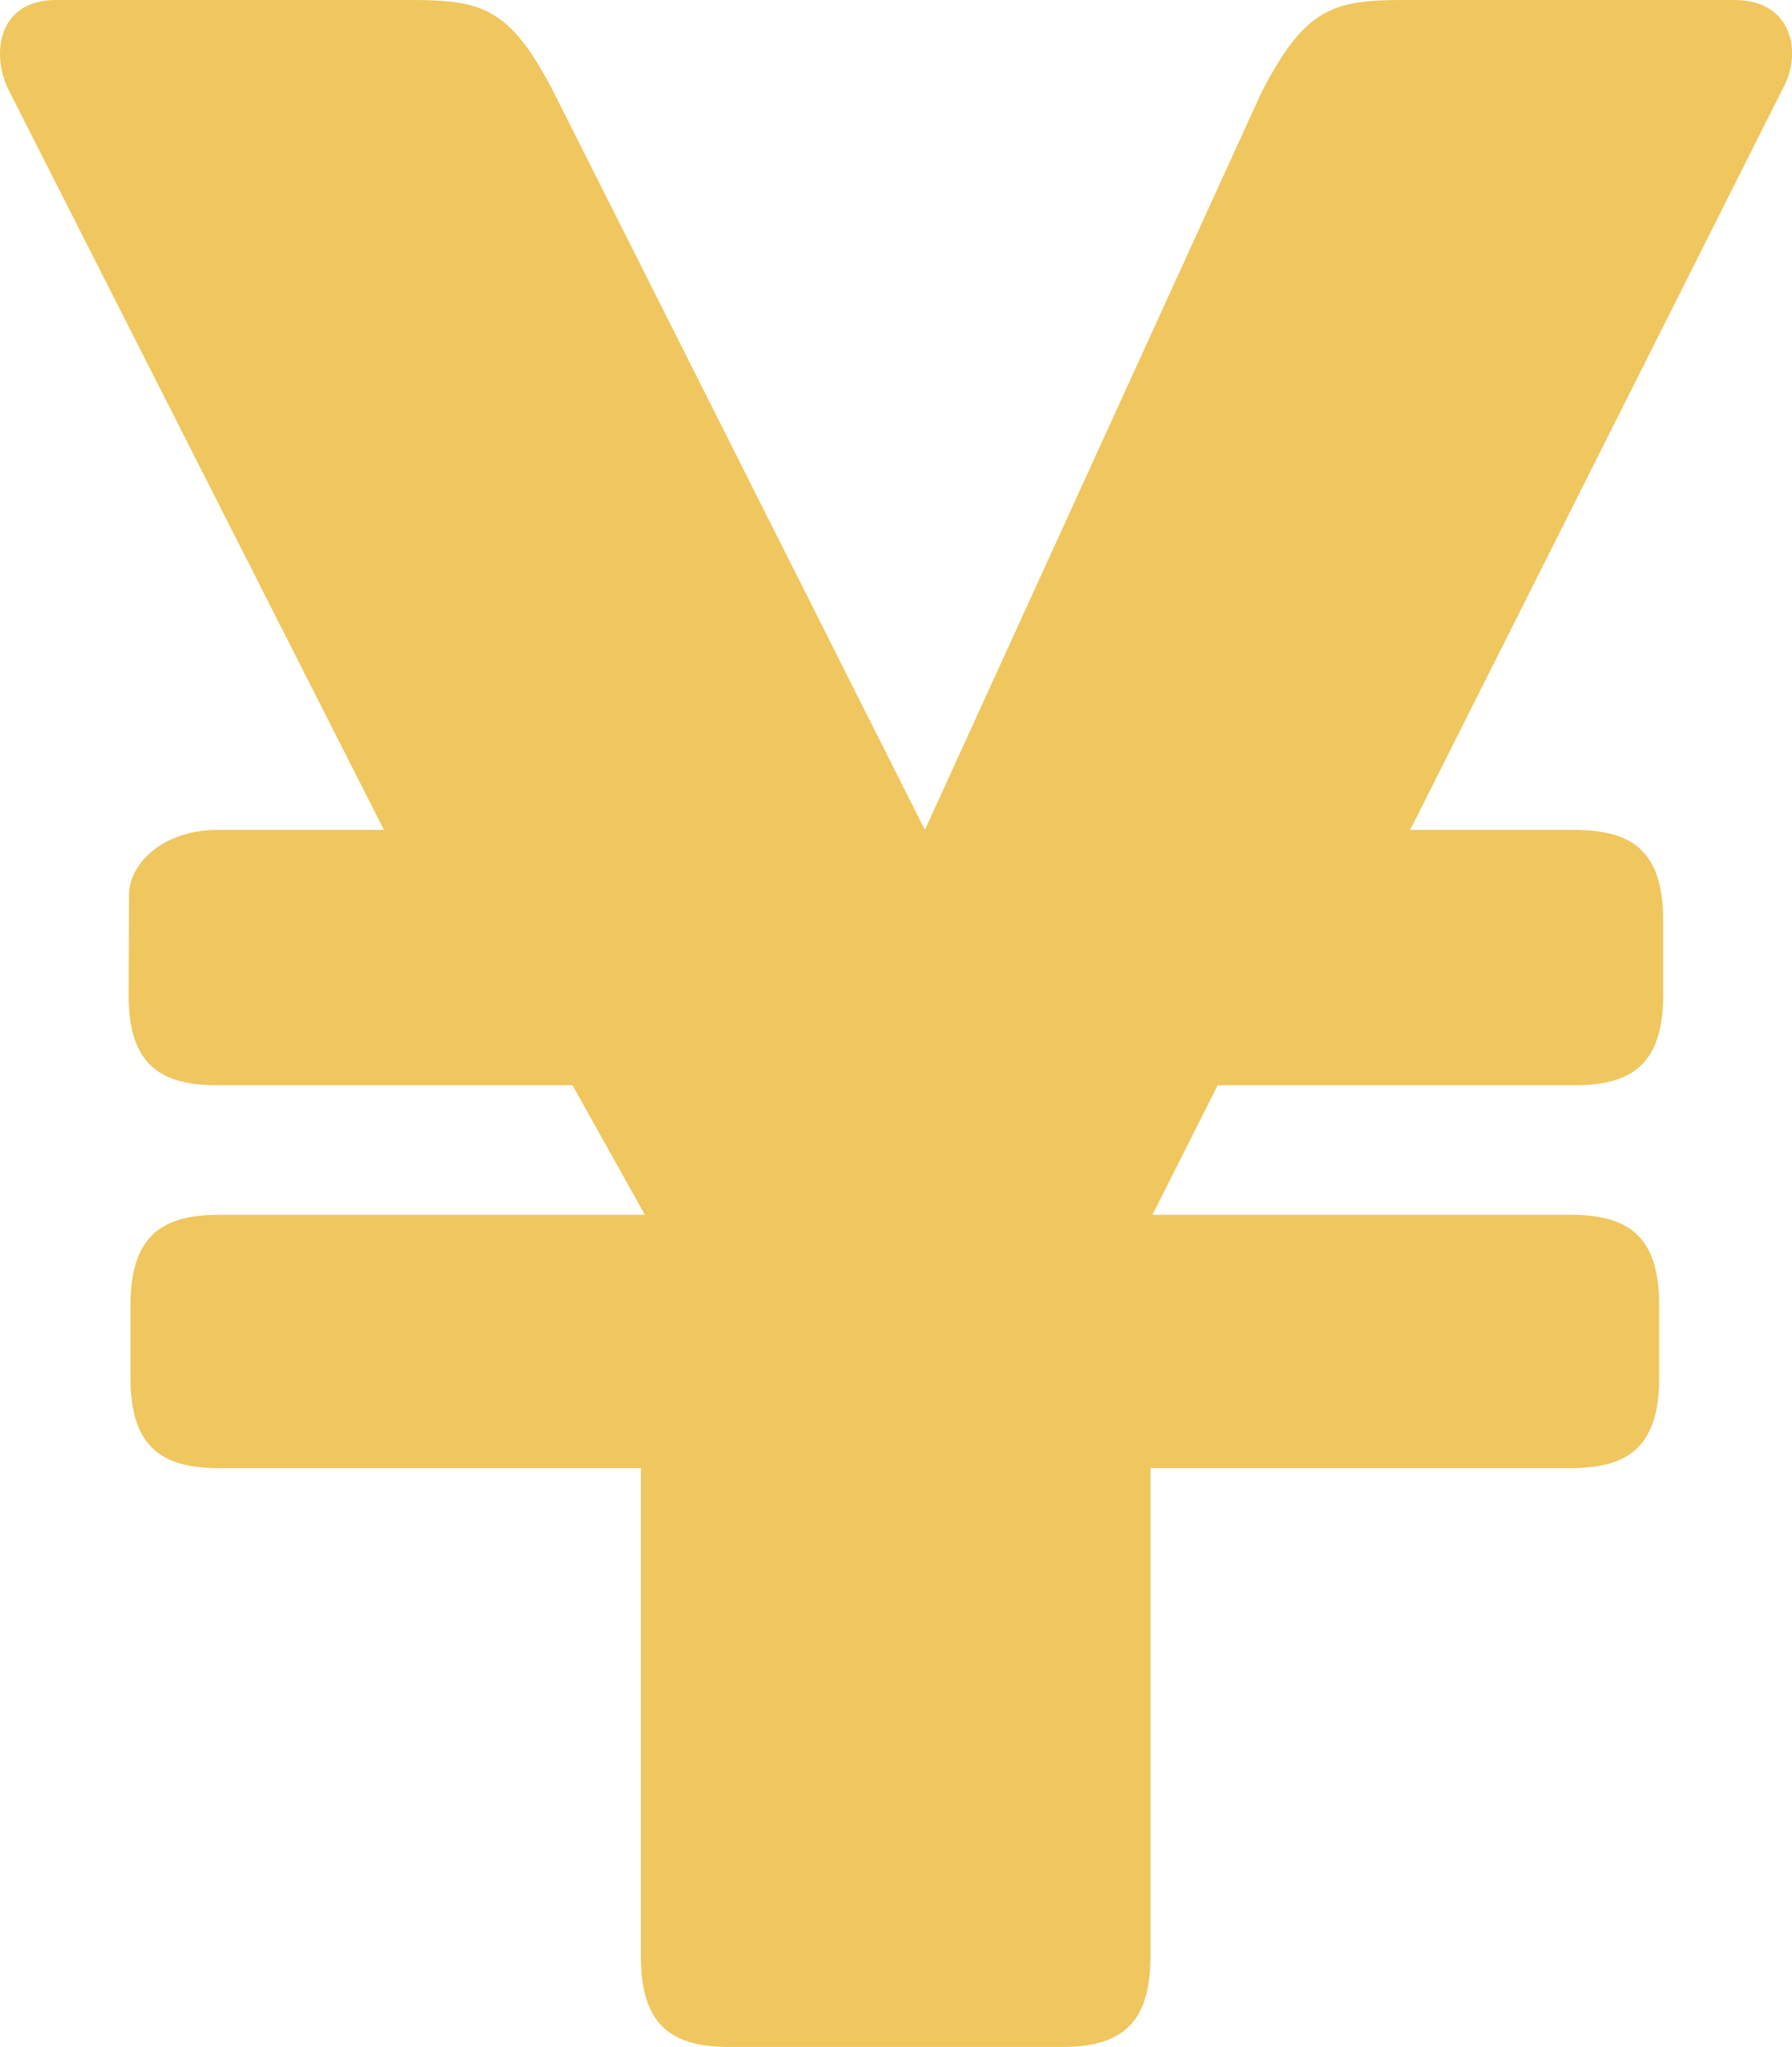
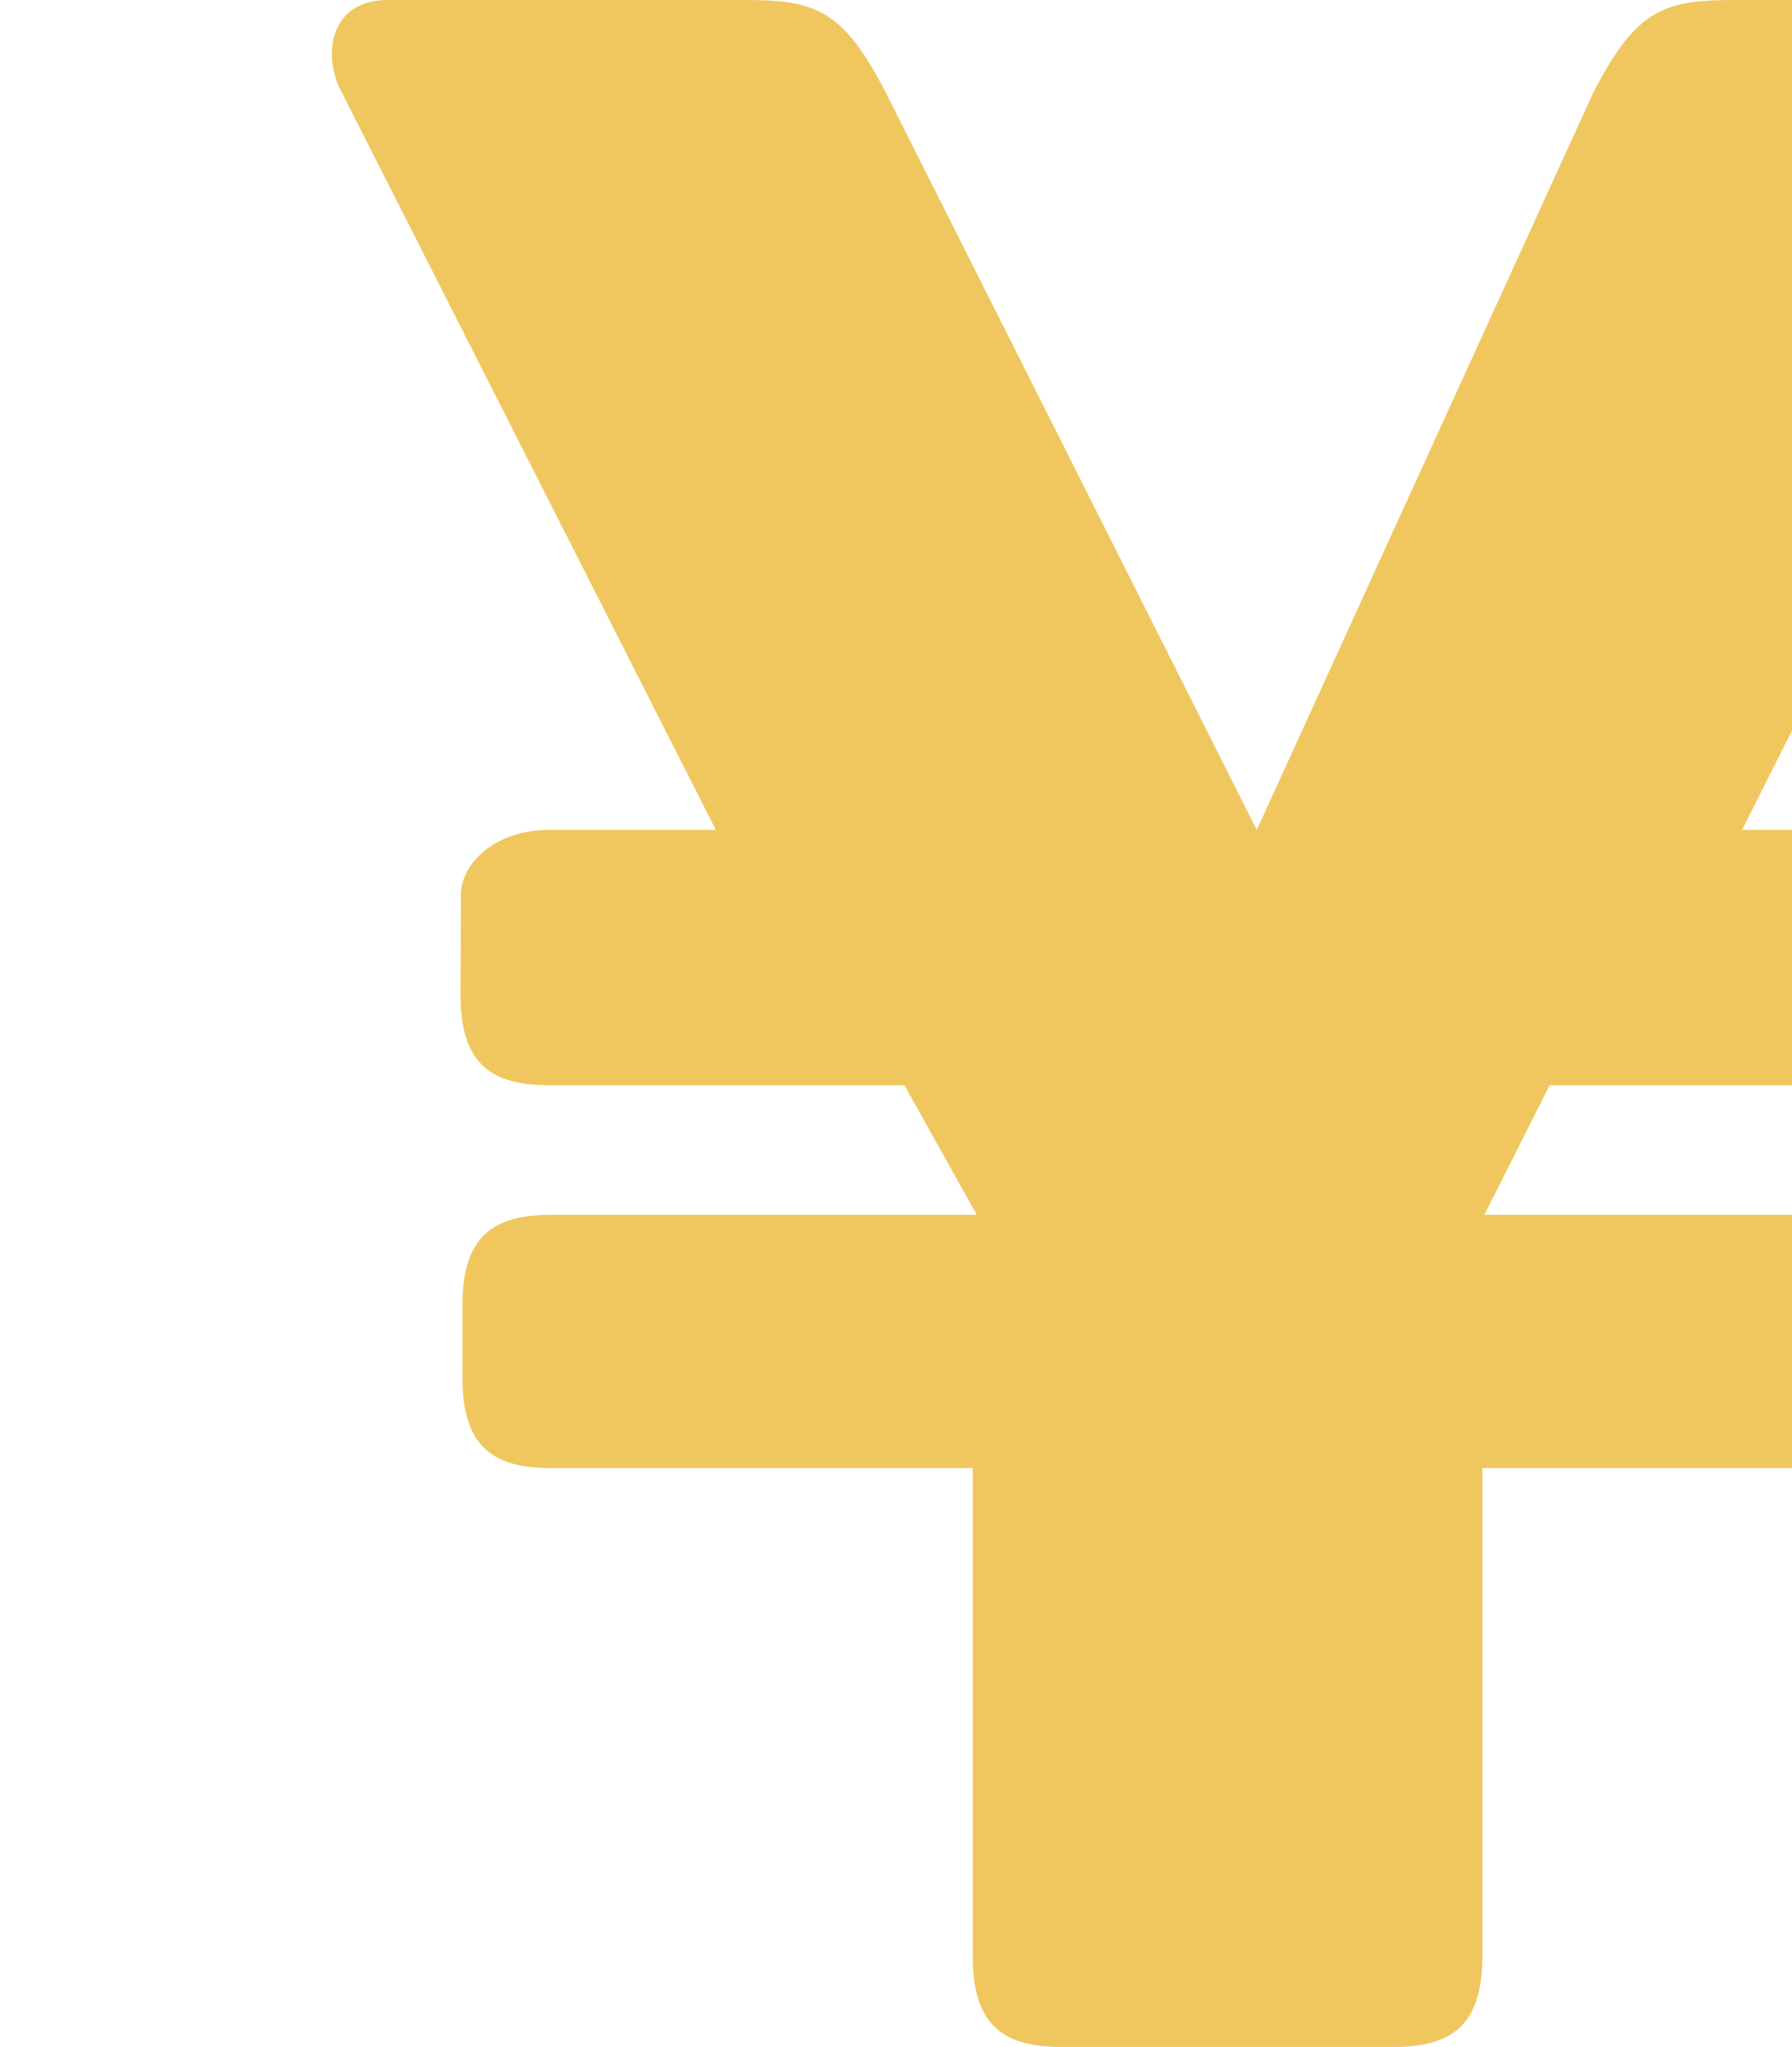
<svg xmlns="http://www.w3.org/2000/svg" width="28.027" height="31.996">
-   <path fill="#EFC75E" d="M27.125 0h-5.191c-1.105 0-1.537.146-2.211 1.458l-5.258 11.514-5.797-11.514c-.673-1.312-1.105-1.458-2.211-1.458h-5.576c-.912 0-1.009.827-.769 1.361l5.893 11.611h-2.6c-.865 0-1.387.532-1.387 1.014l-.007 1.567c0 1.119.528 1.41 1.394 1.41h5.549l1.132 2.025h-6.65c-.865 0-1.395.291-1.395 1.41v1.14c0 1.118.528 1.41 1.395 1.41h6.587v7.637c0 1.118.529 1.41 1.394 1.41h5.181c.865 0 1.395-.292 1.395-1.41v-7.637h6.564c.863 0 1.393-.292 1.393-1.41v-1.14c0-1.119-.527-1.41-1.393-1.41h-6.533l1.021-2.025h5.572c.865 0 1.395-.291 1.395-1.41v-1.171c0-1.118-.527-1.41-1.395-1.41h-2.562l5.84-11.611c.287-.534.144-1.361-.77-1.361z" />
+   <path fill="#EFC75E" d="M27.125 0c-1.105 0-1.537.146-2.211 1.458l-5.258 11.514-5.797-11.514c-.673-1.312-1.105-1.458-2.211-1.458h-5.576c-.912 0-1.009.827-.769 1.361l5.893 11.611h-2.6c-.865 0-1.387.532-1.387 1.014l-.007 1.567c0 1.119.528 1.41 1.394 1.41h5.549l1.132 2.025h-6.65c-.865 0-1.395.291-1.395 1.41v1.14c0 1.118.528 1.41 1.395 1.41h6.587v7.637c0 1.118.529 1.41 1.394 1.41h5.181c.865 0 1.395-.292 1.395-1.41v-7.637h6.564c.863 0 1.393-.292 1.393-1.41v-1.14c0-1.119-.527-1.41-1.393-1.41h-6.533l1.021-2.025h5.572c.865 0 1.395-.291 1.395-1.41v-1.171c0-1.118-.527-1.41-1.395-1.41h-2.562l5.84-11.611c.287-.534.144-1.361-.77-1.361z" />
</svg>